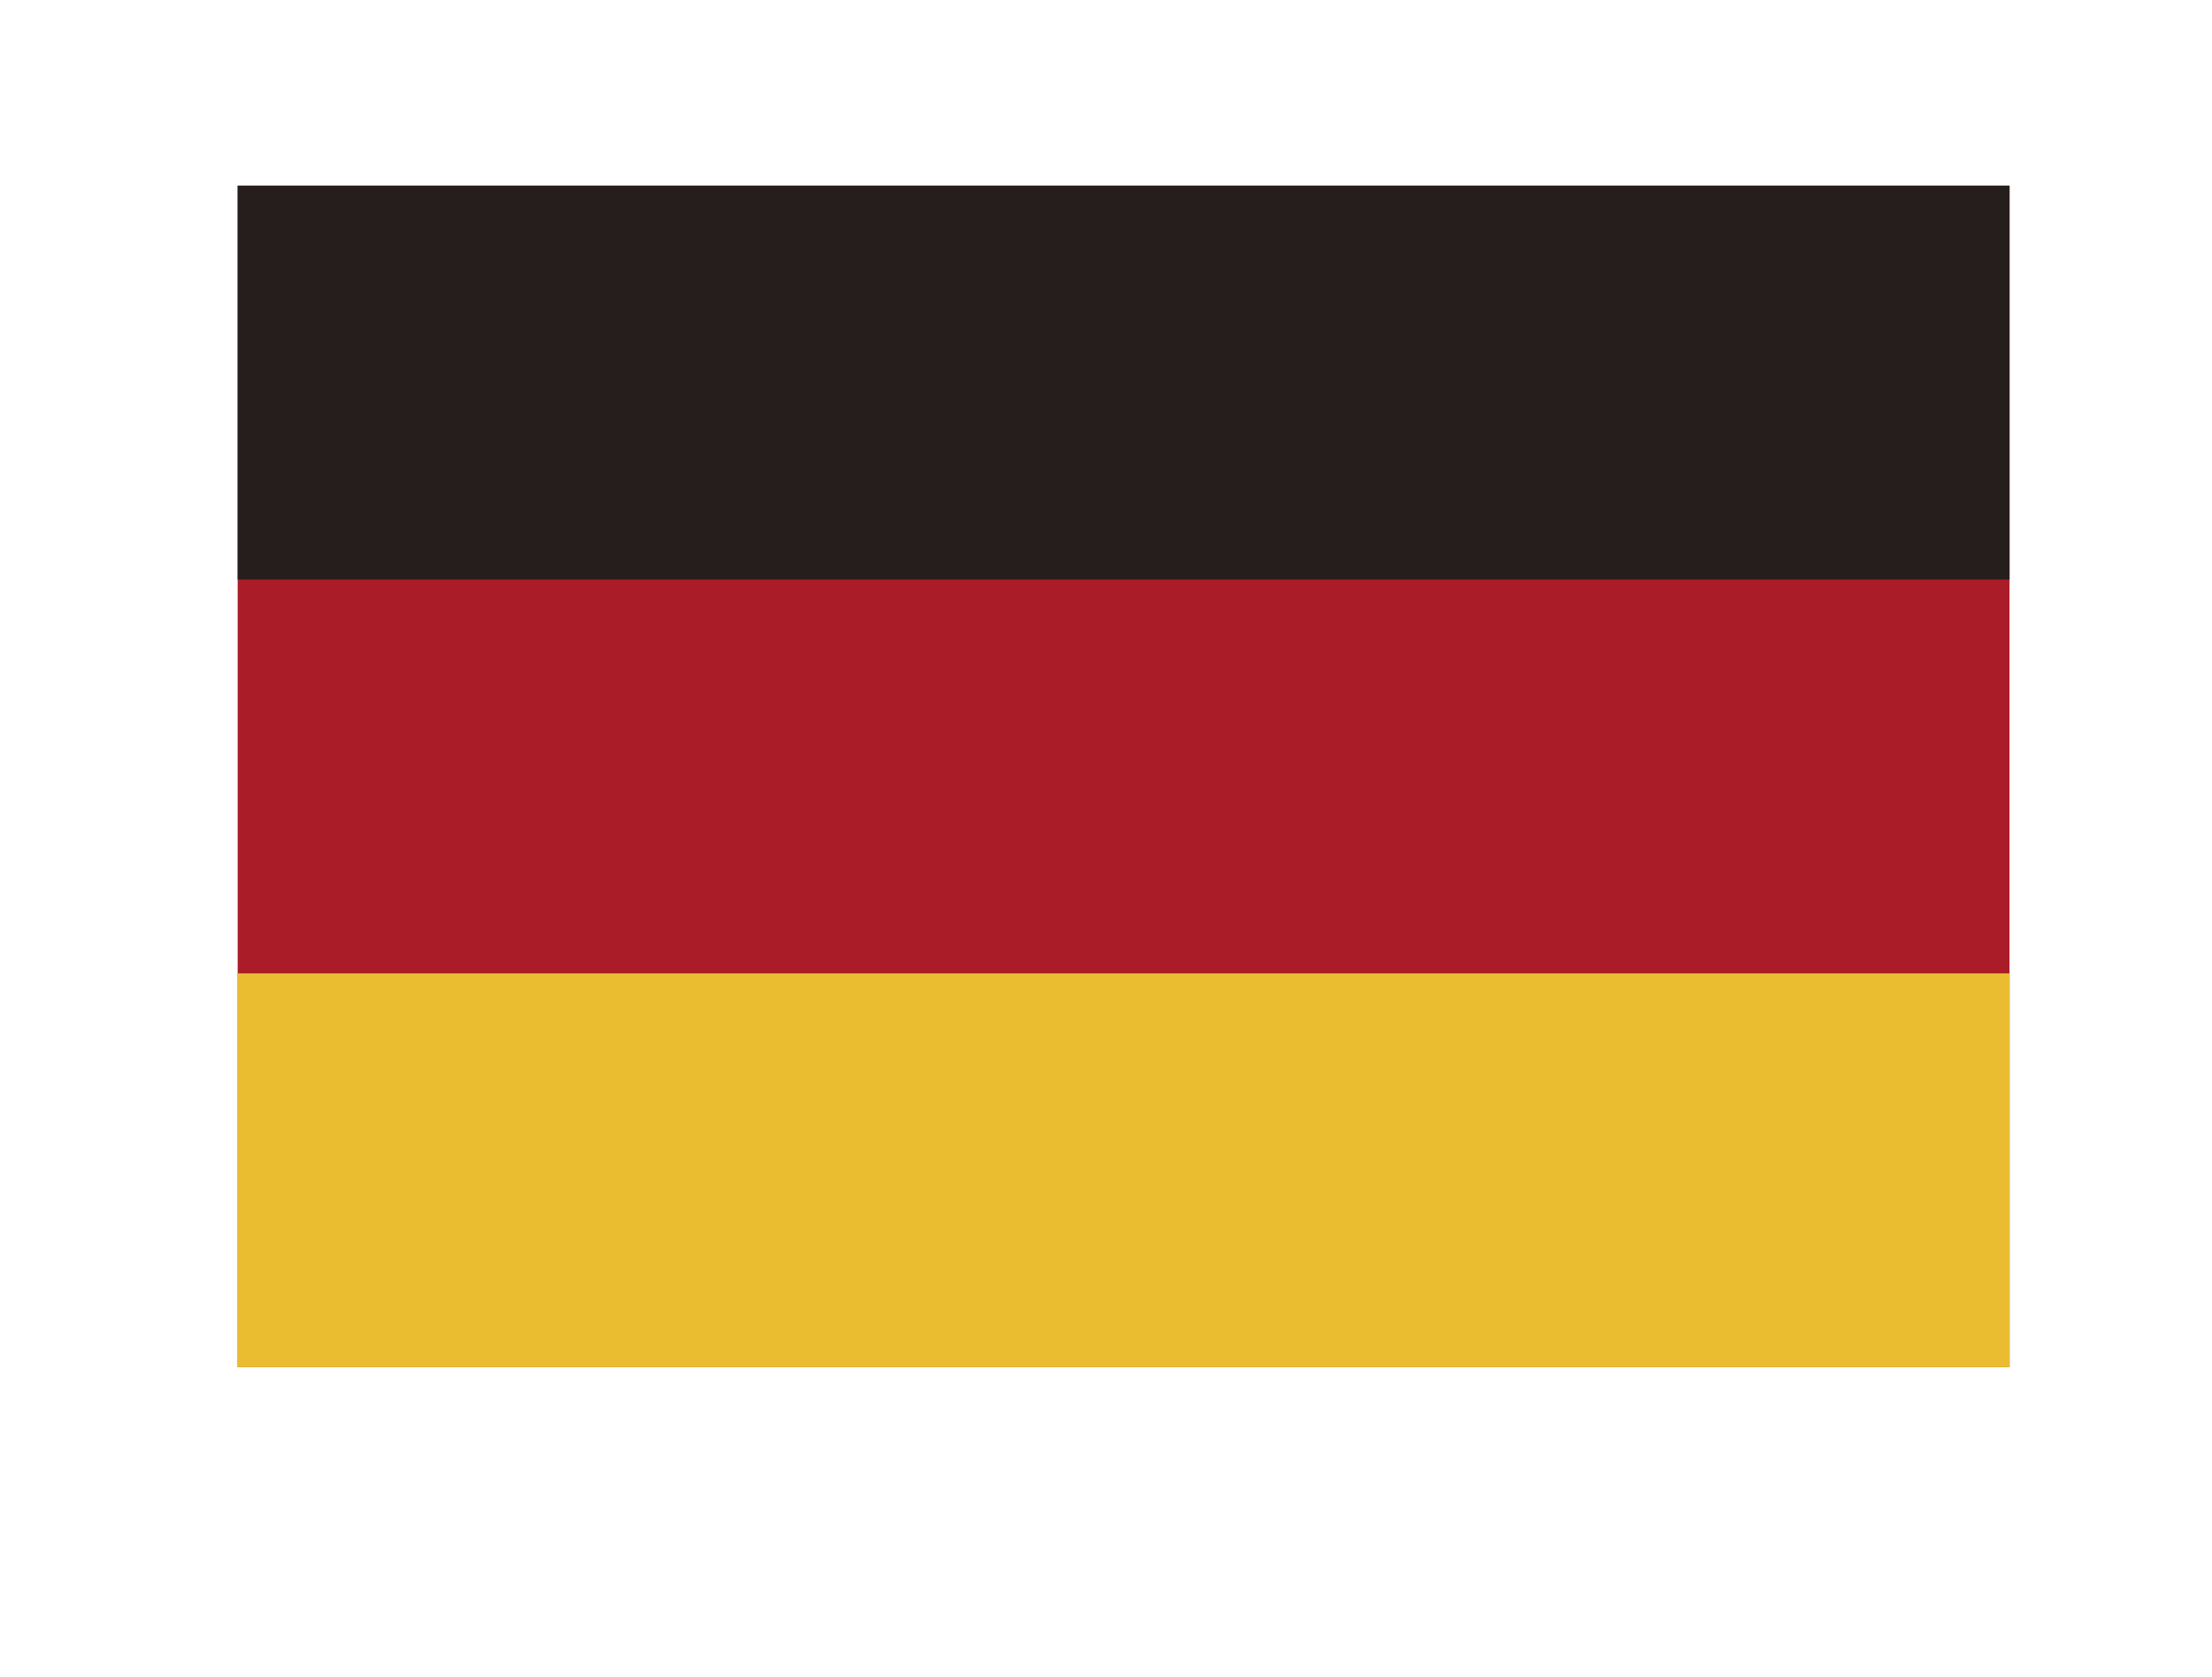
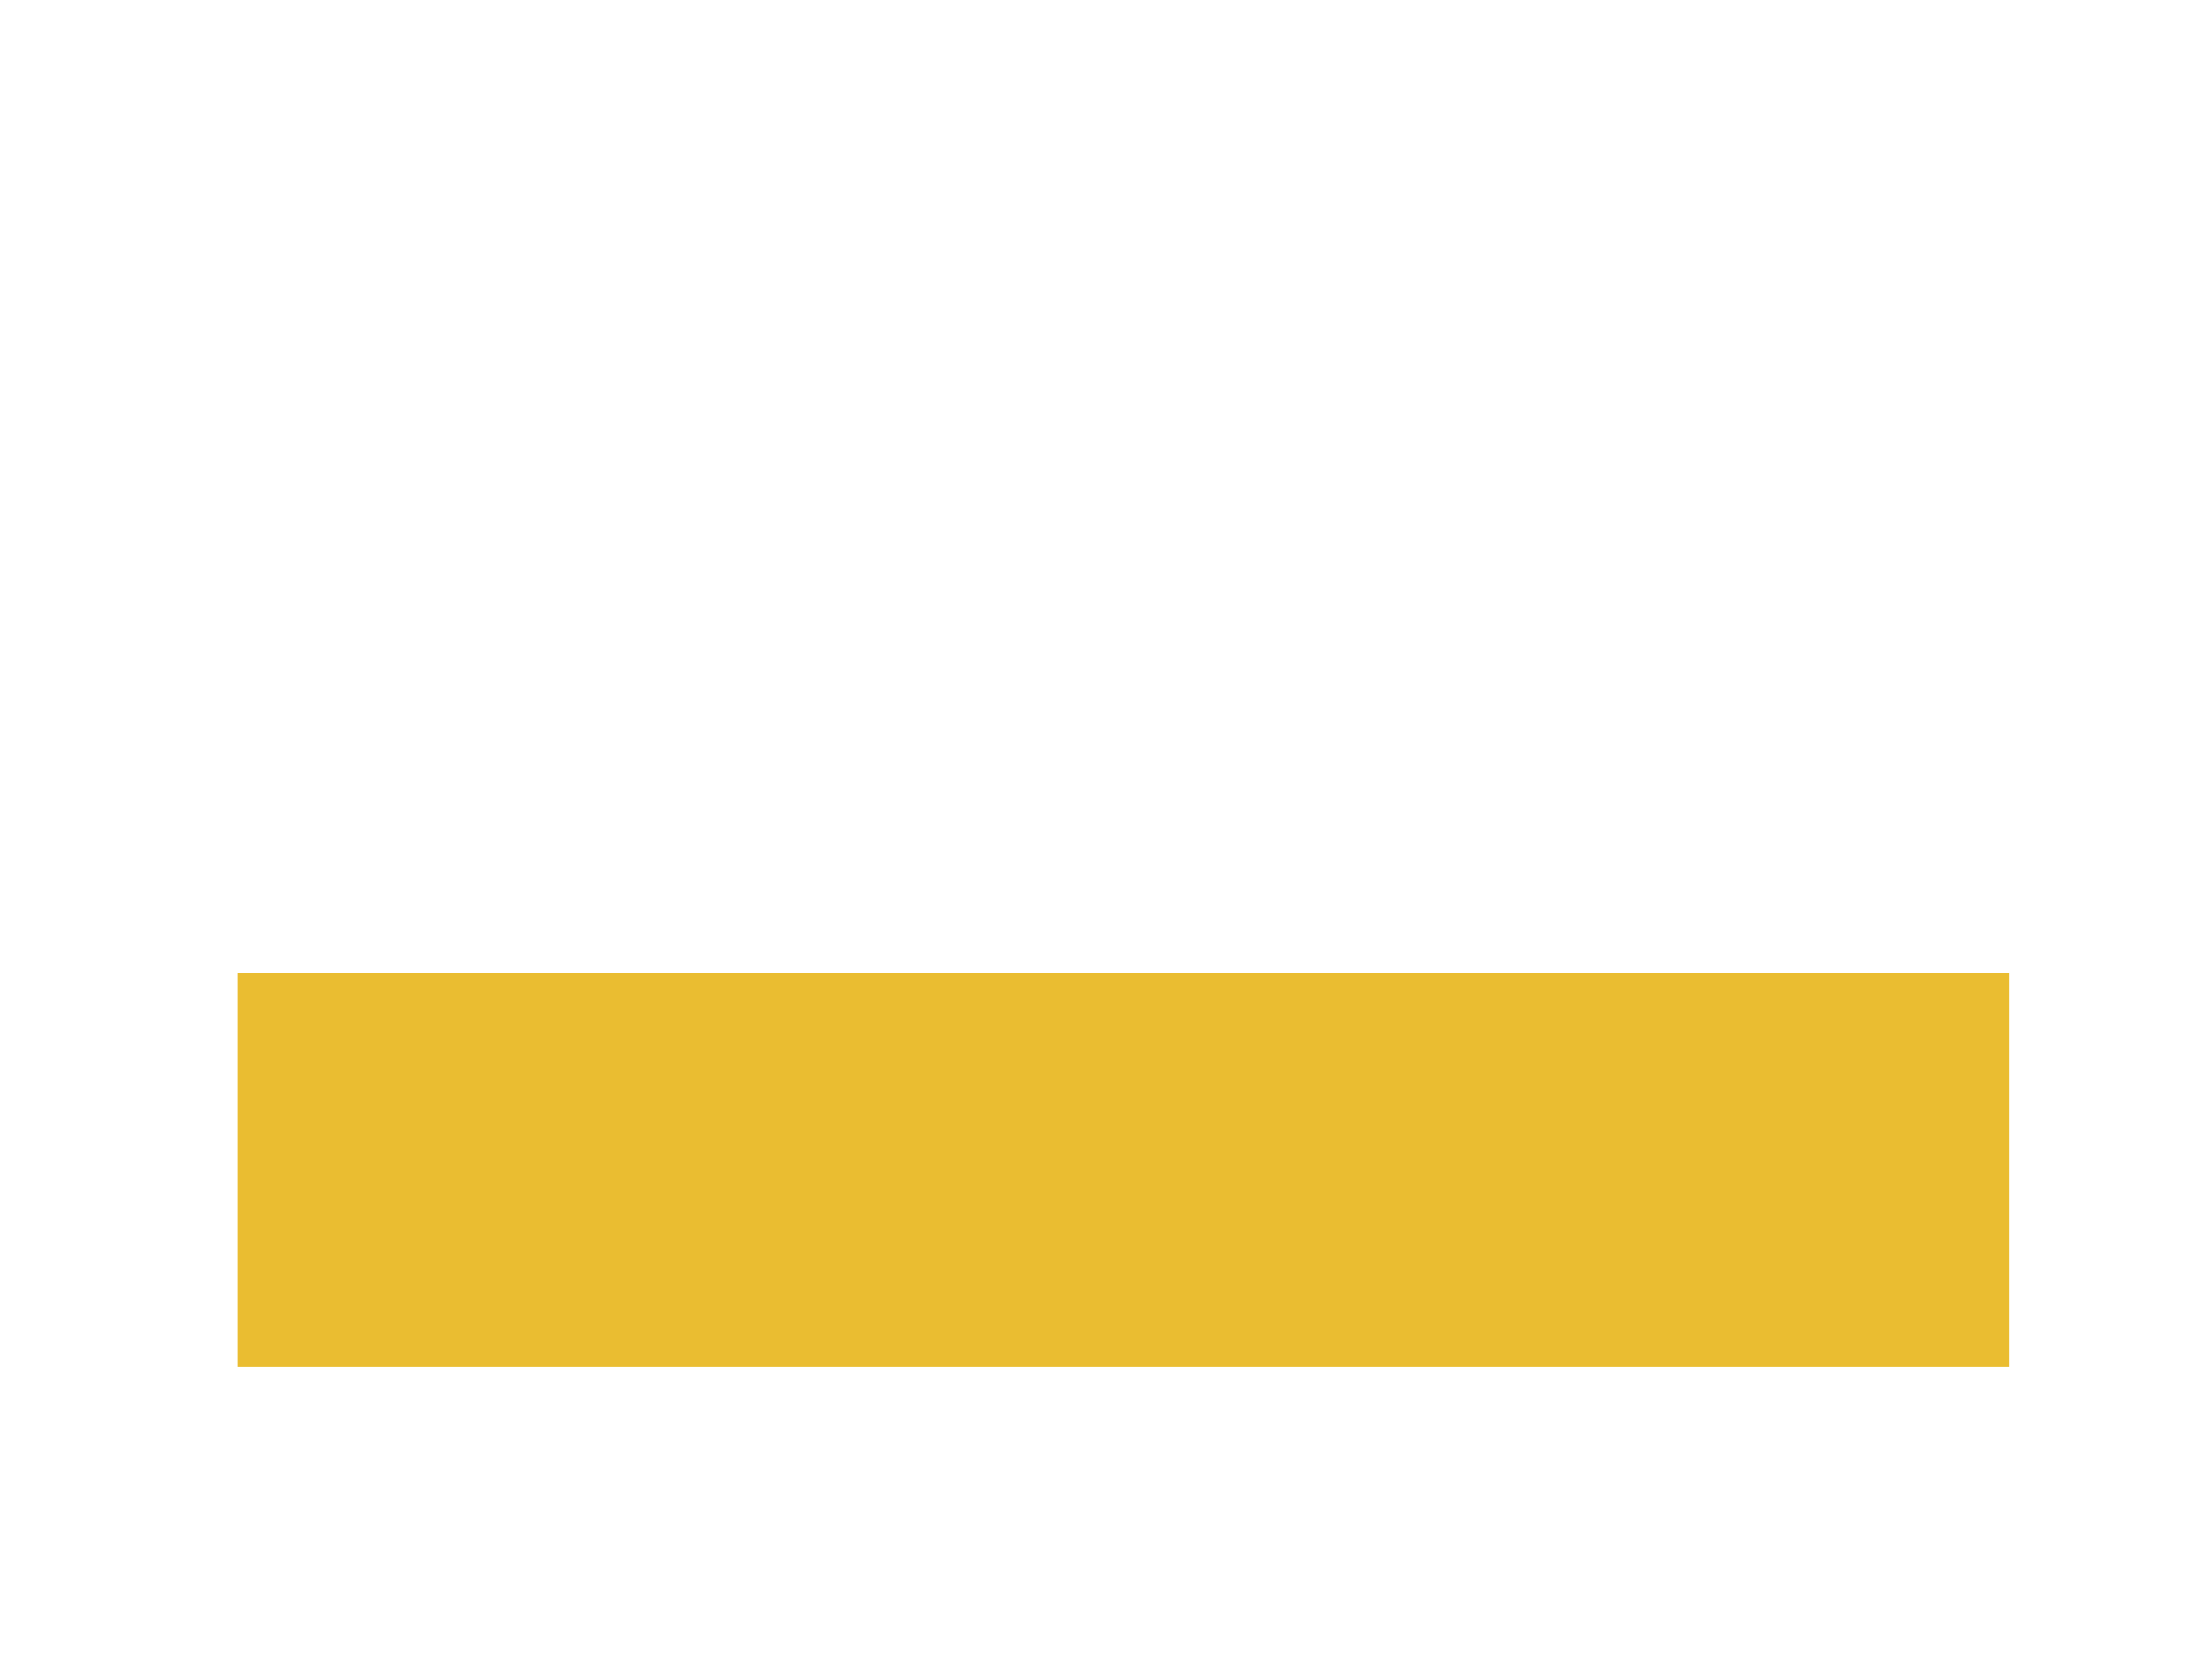
<svg xmlns="http://www.w3.org/2000/svg" xmlns:xlink="http://www.w3.org/1999/xlink" version="1.1" id="レイヤー_1" x="0px" y="0px" width="42.466px" height="32.191px" viewBox="0 0 42.466 32.191" enable-background="new 0 0 42.466 32.191" xml:space="preserve">
-   <rect x="4.563" y="3.564" fill="#AA1C27" width="34.016" height="22.677" />
-   <rect x="4.563" y="3.564" fill="#251E1C" width="34.016" height="7.559" />
  <rect x="4.563" y="18.683" fill="#EABD31" width="34.016" height="7.559" />
  <g>
    <defs>
      <rect id="SVGID_1_" x="4.394" y="3.395" width="34.355" height="23.017" />
    </defs>
    <clipPath id="SVGID_2_">
      <use xlink:href="#SVGID_1_" overflow="visible" />
    </clipPath>
-     <rect x="4.563" y="3.564" clip-path="url(#SVGID_2_)" fill="none" width="34.016" height="22.677" />
  </g>
</svg>